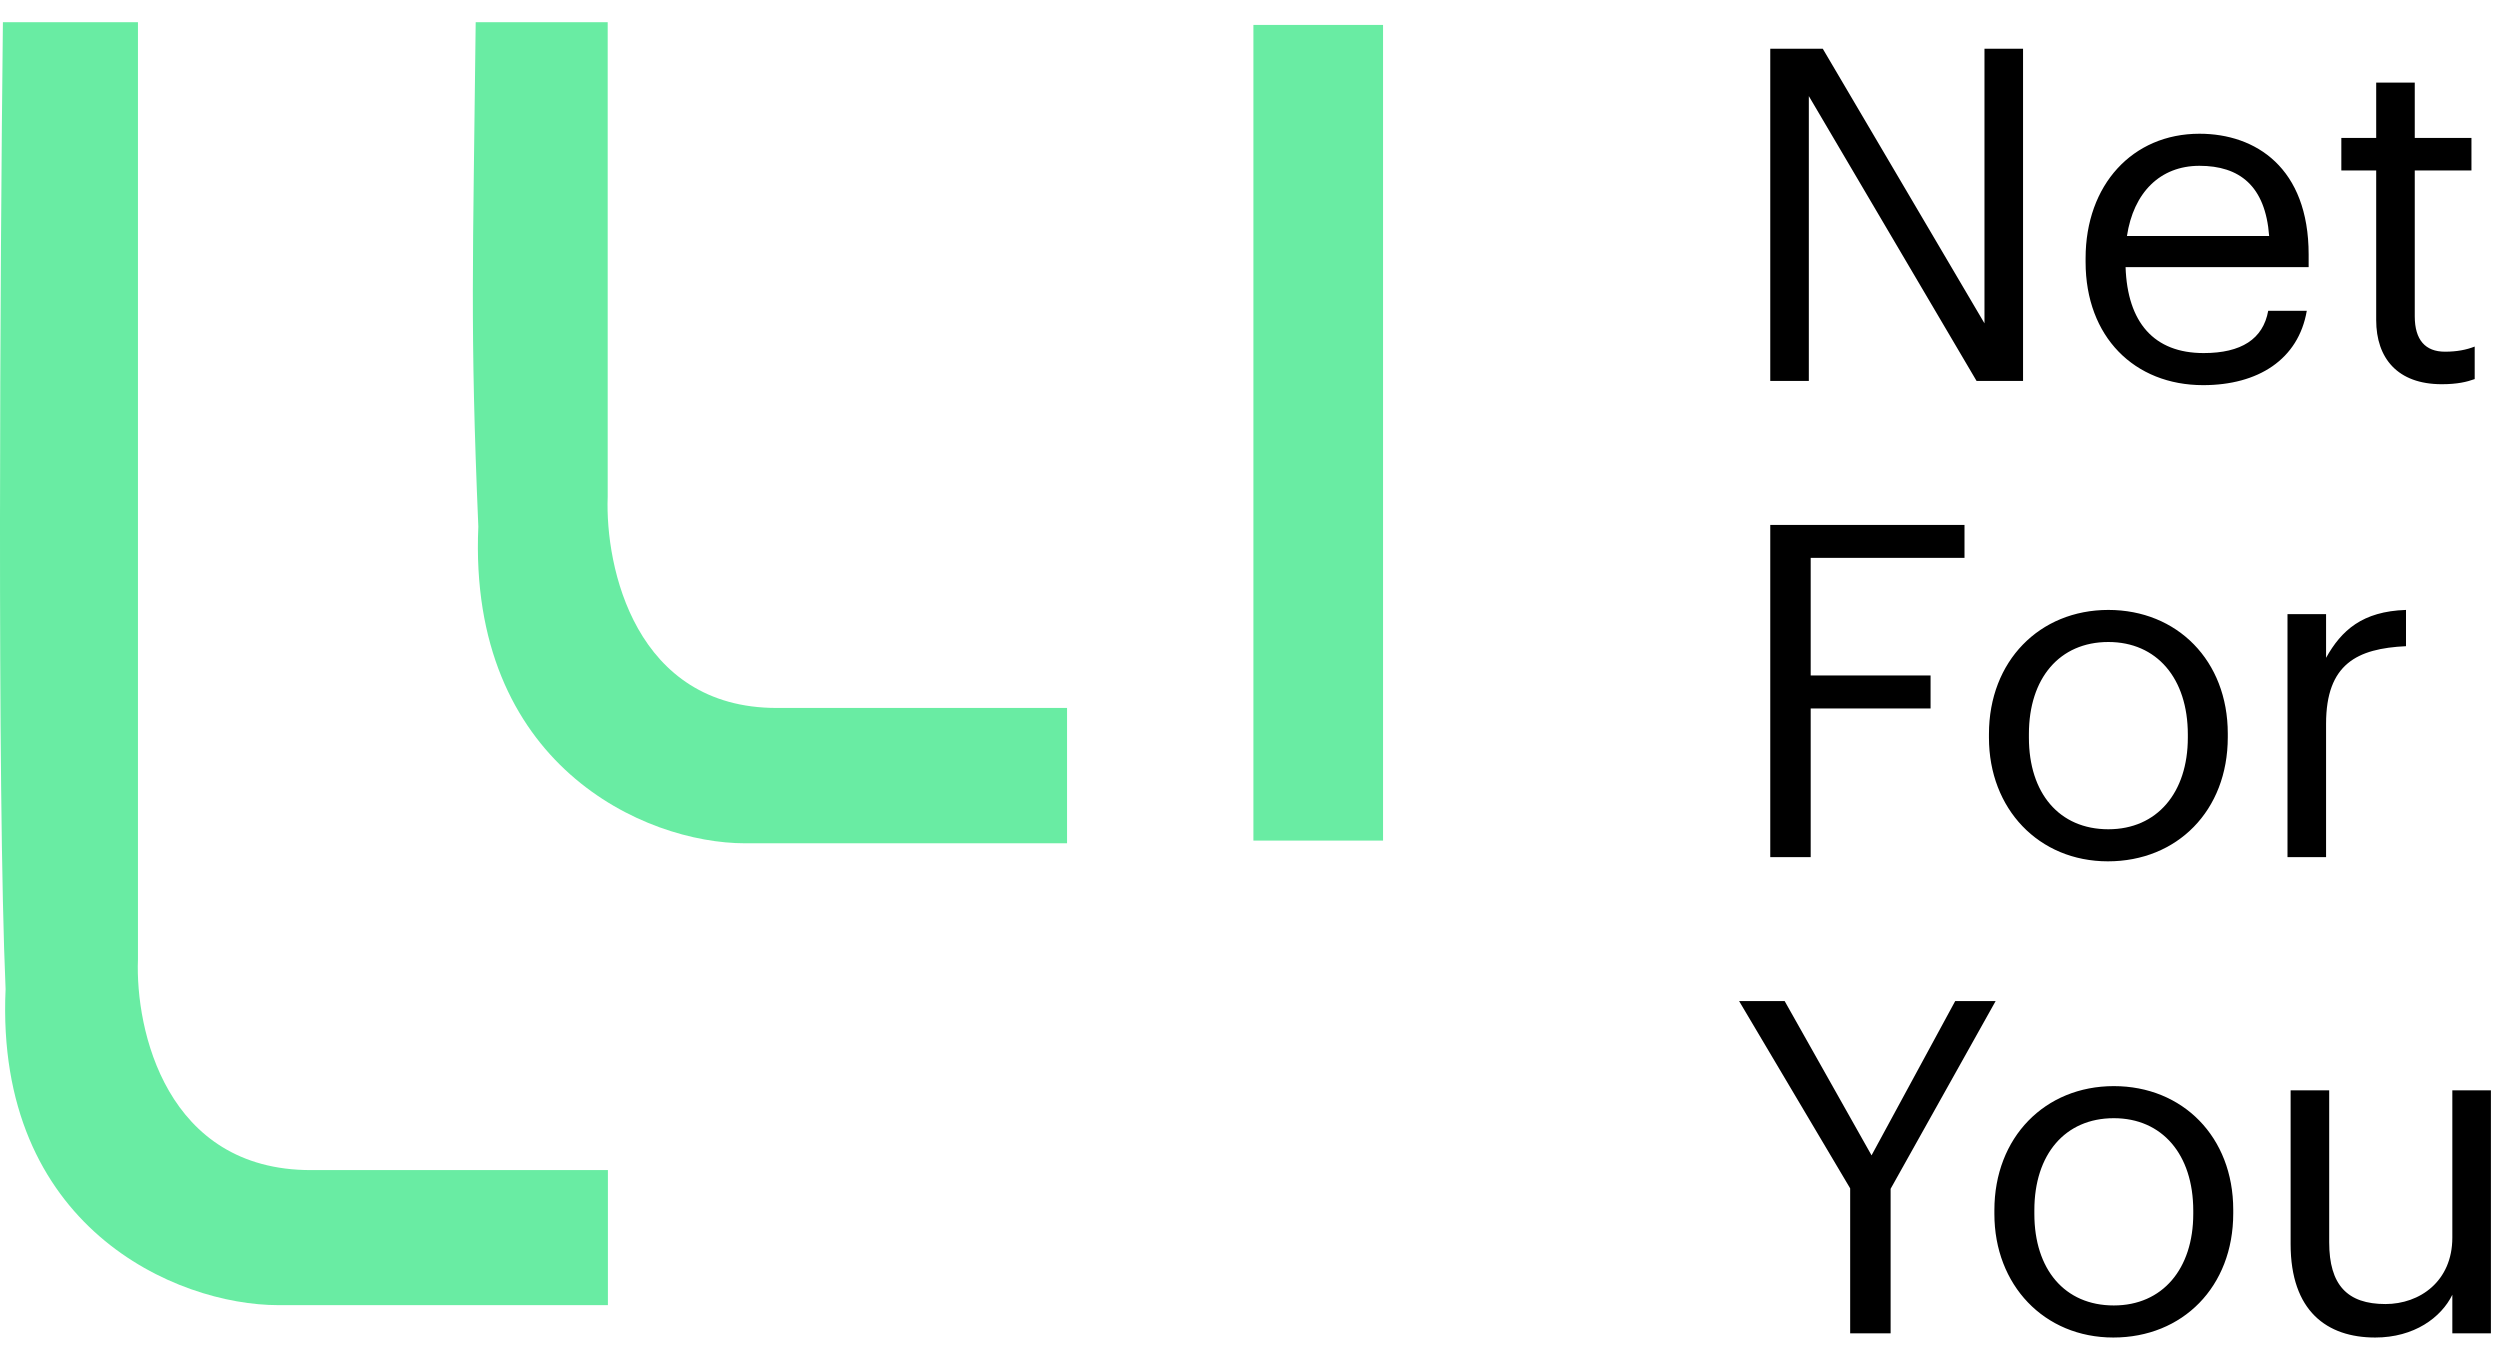
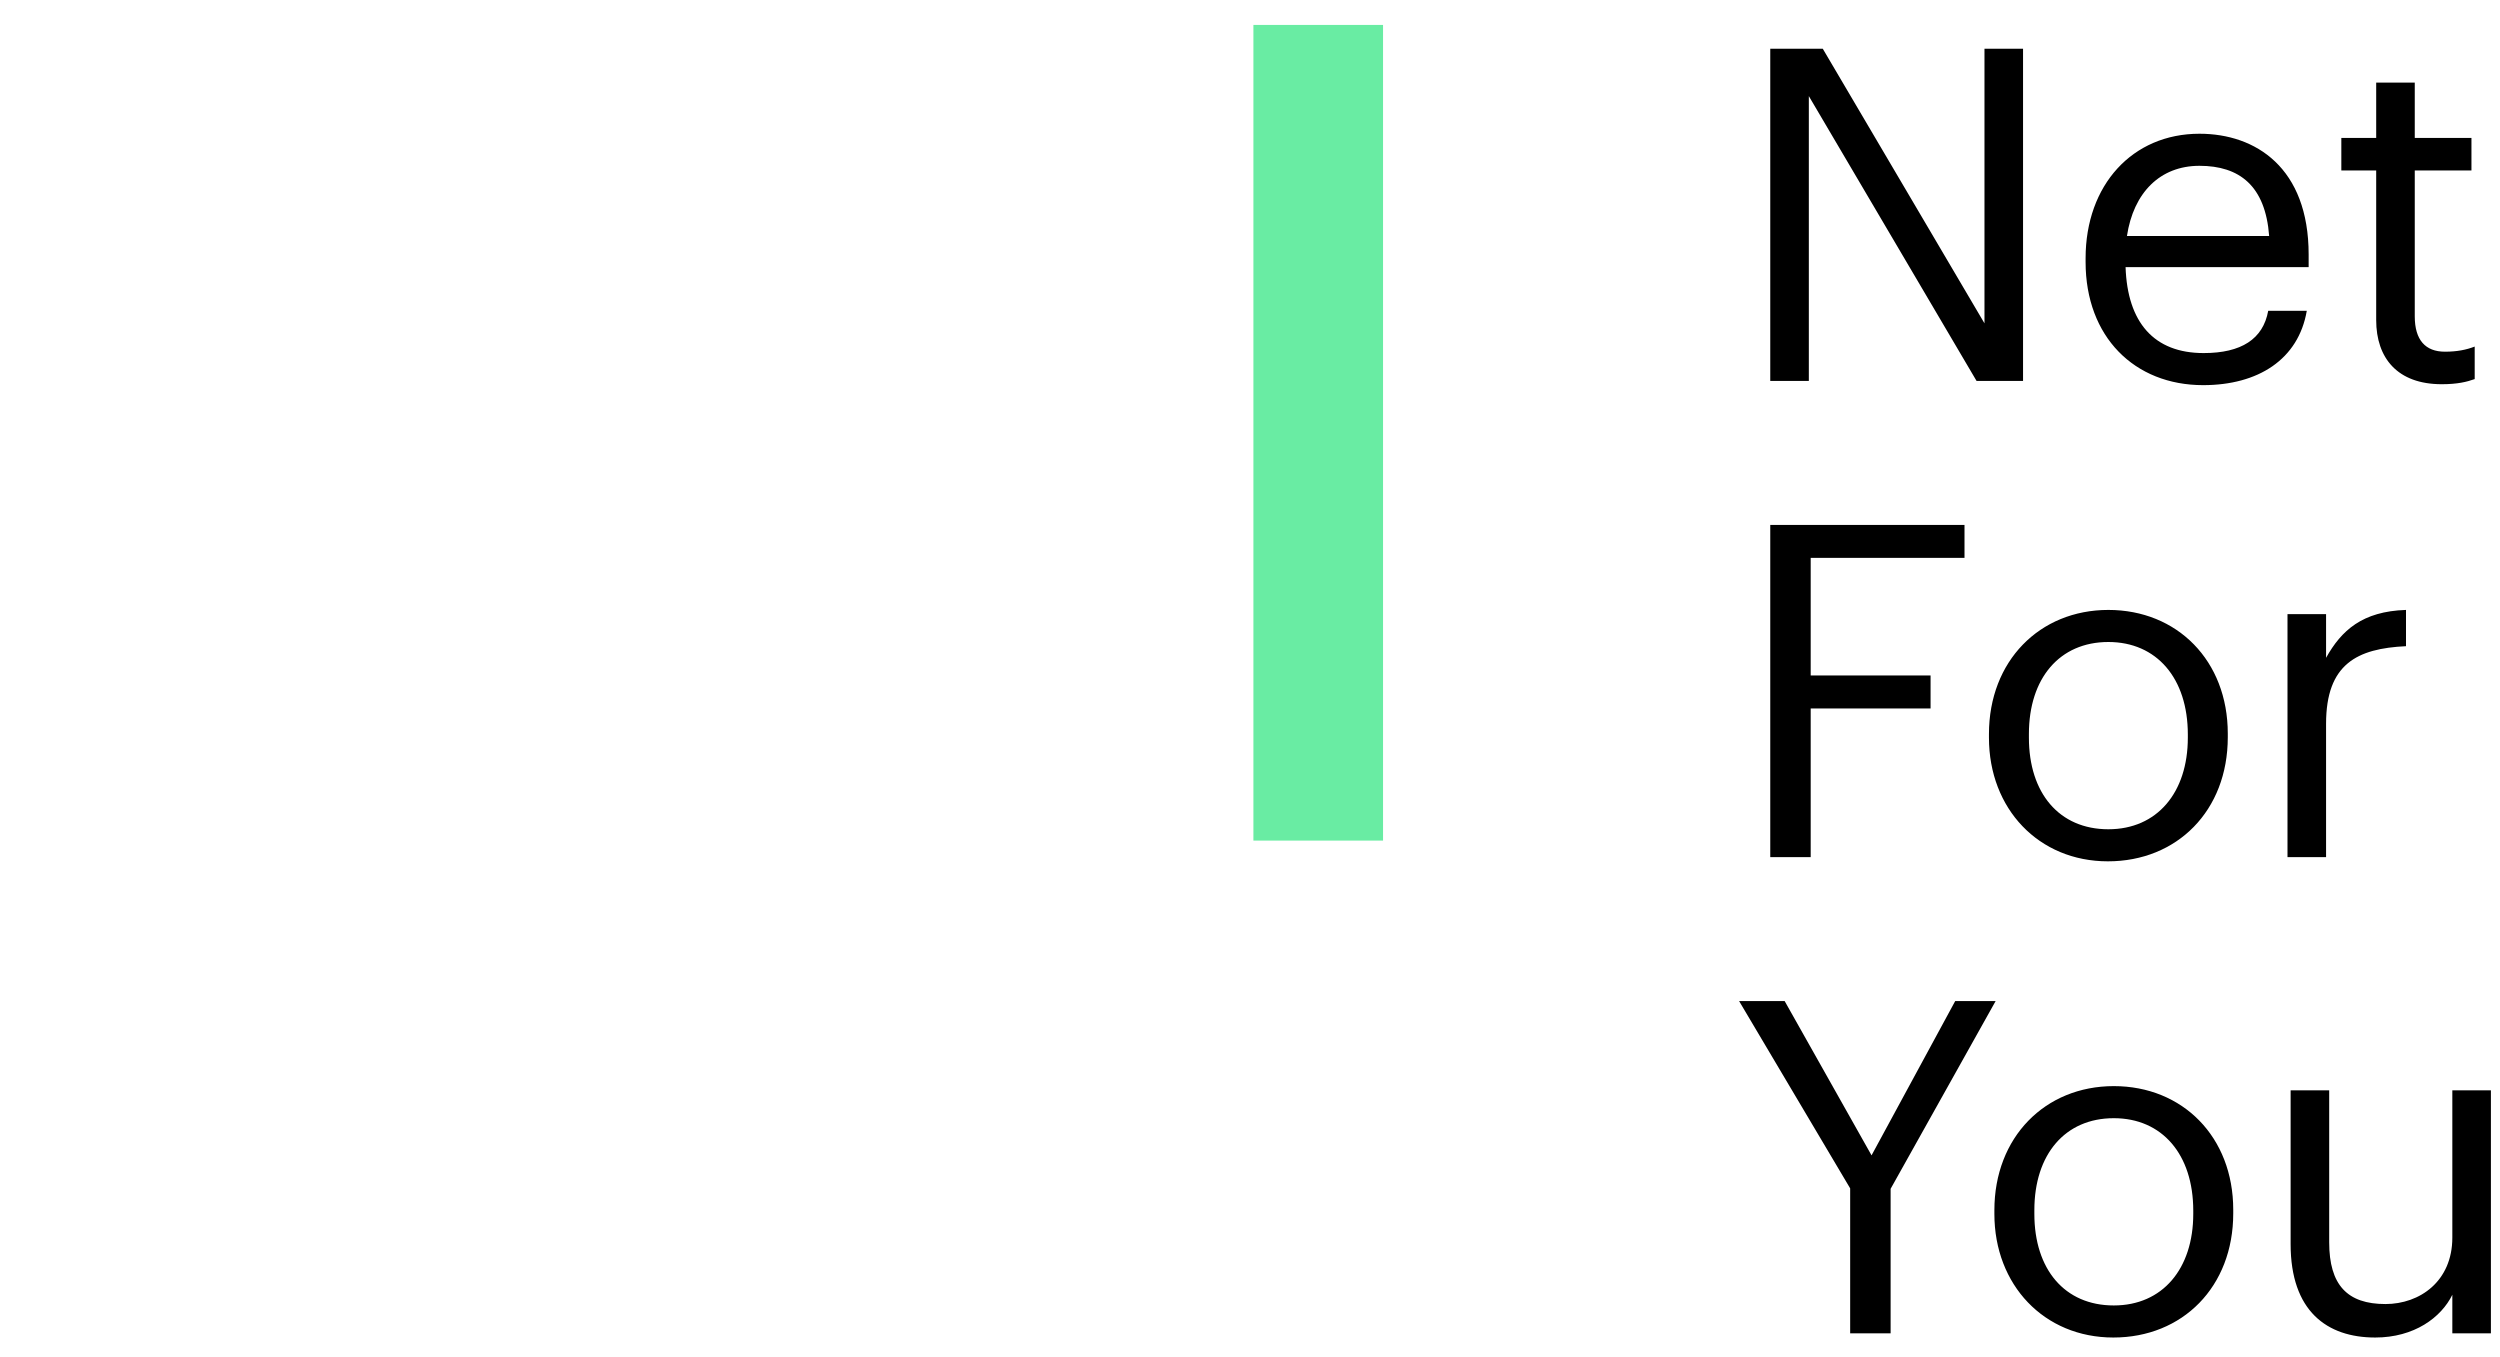
<svg xmlns="http://www.w3.org/2000/svg" width="105" height="57" viewBox="0 0 105 57" fill="none">
-   <path d="M5.794 0.933H0.122C0.009 10.991 -0.128 33.195 0.235 41.544C-0.218 51.526 7.382 54.816 11.693 54.816H25.532V49.144H13.054C6.974 49.144 5.68 43.245 5.794 40.296V0.933Z" fill="#69ECA3" />
-   <path d="M25.523 0.933H19.979C19.869 11.013 19.735 13.752 20.09 22.118C19.647 32.121 27.076 35.418 31.289 35.418H44.816V29.734H32.62C26.677 29.734 25.413 23.823 25.523 20.868V0.933Z" fill="#69ECA3" />
-   <path d="M58.088 1.047H52.643V35.305H58.088V1.047Z" fill="#69ECA3" />
+   <path d="M58.088 1.047H52.643V35.305H58.088V1.047" fill="#69ECA3" />
  <path d="M74.351 16V2.046H76.556L83.348 13.58V2.046H84.968V16H83.016L75.971 4.036V16H74.351ZM92.533 16.176C89.644 16.176 87.595 14.146 87.595 11.004V10.848C87.595 7.764 89.566 5.617 92.377 5.617C94.738 5.617 96.963 7.042 96.963 10.691V11.219H89.274C89.352 13.541 90.464 14.829 92.552 14.829C94.133 14.829 95.05 14.243 95.265 13.053H96.885C96.534 15.102 94.836 16.176 92.533 16.176ZM89.332 9.911H95.304C95.148 7.803 94.055 6.964 92.377 6.964C90.718 6.964 89.605 8.096 89.332 9.911ZM102.552 16.137C100.698 16.137 99.8 15.044 99.8 13.443V7.159H98.336V5.793H99.8V3.47H101.42V5.793H103.801V7.159H101.42V13.287C101.42 14.283 101.869 14.771 102.688 14.771C103.196 14.771 103.586 14.692 103.937 14.556V15.922C103.606 16.039 103.215 16.137 102.552 16.137ZM74.351 36V22.046H82.509V23.431H76.049V28.369H81.084V29.755H76.049V36H74.351ZM88.532 36.176C85.624 36.176 83.536 33.97 83.536 30.984V30.828C83.536 27.764 85.663 25.617 88.551 25.617C91.44 25.617 93.567 27.745 93.567 30.809V30.965C93.567 34.048 91.44 36.176 88.532 36.176ZM88.551 34.829C90.601 34.829 91.889 33.287 91.889 30.984V30.848C91.889 28.486 90.581 26.964 88.551 26.964C86.502 26.964 85.214 28.486 85.214 30.828V30.984C85.214 33.307 86.483 34.829 88.551 34.829ZM96.075 36V25.793H97.695V27.628C98.339 26.476 99.217 25.676 101.052 25.617V27.14C99.003 27.237 97.695 27.881 97.695 30.399V36H96.075ZM77.707 56V49.911L73.043 42.046H74.956L78.605 48.525L82.118 42.046H83.816L79.406 49.93V56H77.707ZM88.76 56.176C85.853 56.176 83.764 53.97 83.764 50.984V50.828C83.764 47.764 85.892 45.617 88.78 45.617C91.668 45.617 93.796 47.745 93.796 50.809V50.965C93.796 54.048 91.668 56.176 88.76 56.176ZM88.78 54.829C90.829 54.829 92.117 53.287 92.117 50.984V50.848C92.117 48.486 90.81 46.964 88.78 46.964C86.731 46.964 85.443 48.486 85.443 50.828V50.984C85.443 53.307 86.711 54.829 88.78 54.829ZM99.758 56.176C97.729 56.176 96.206 55.063 96.206 52.253V45.793H97.826V52.175C97.826 53.97 98.587 54.77 100.188 54.77C101.632 54.77 102.998 53.814 102.998 51.98V45.793H104.618V56H102.998V54.38C102.53 55.336 101.398 56.176 99.758 56.176Z" fill="black" />
</svg>